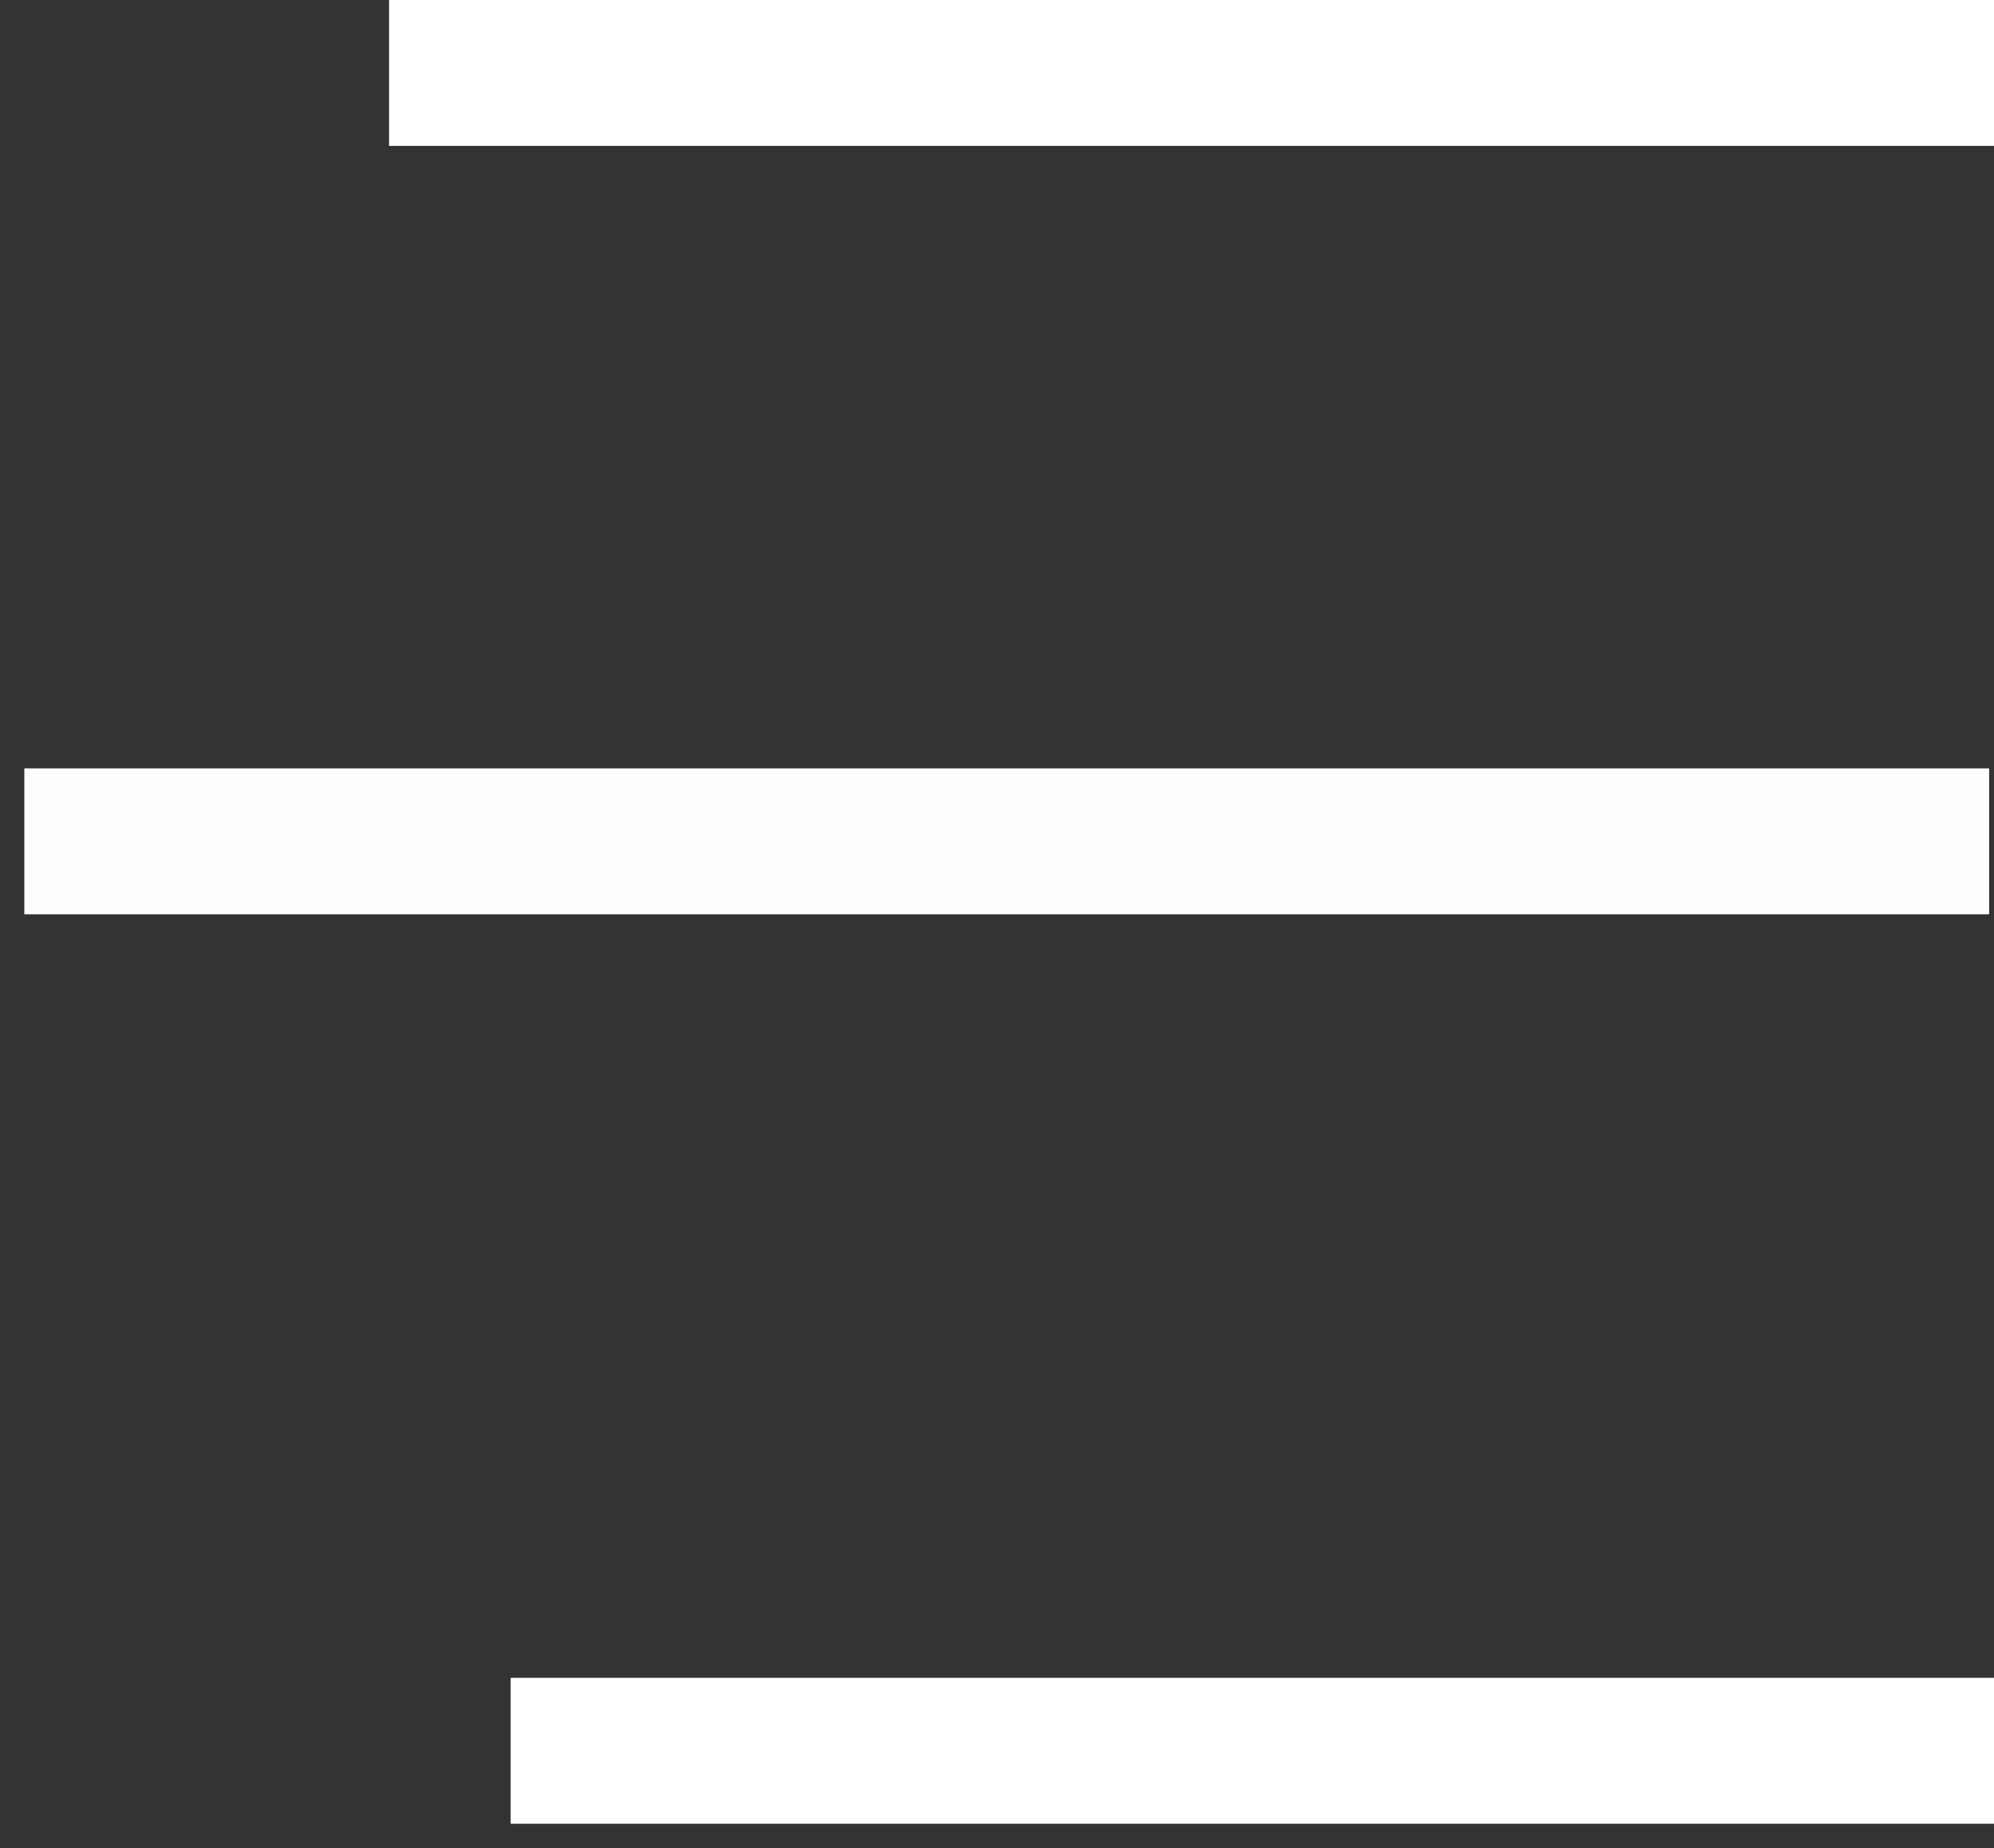
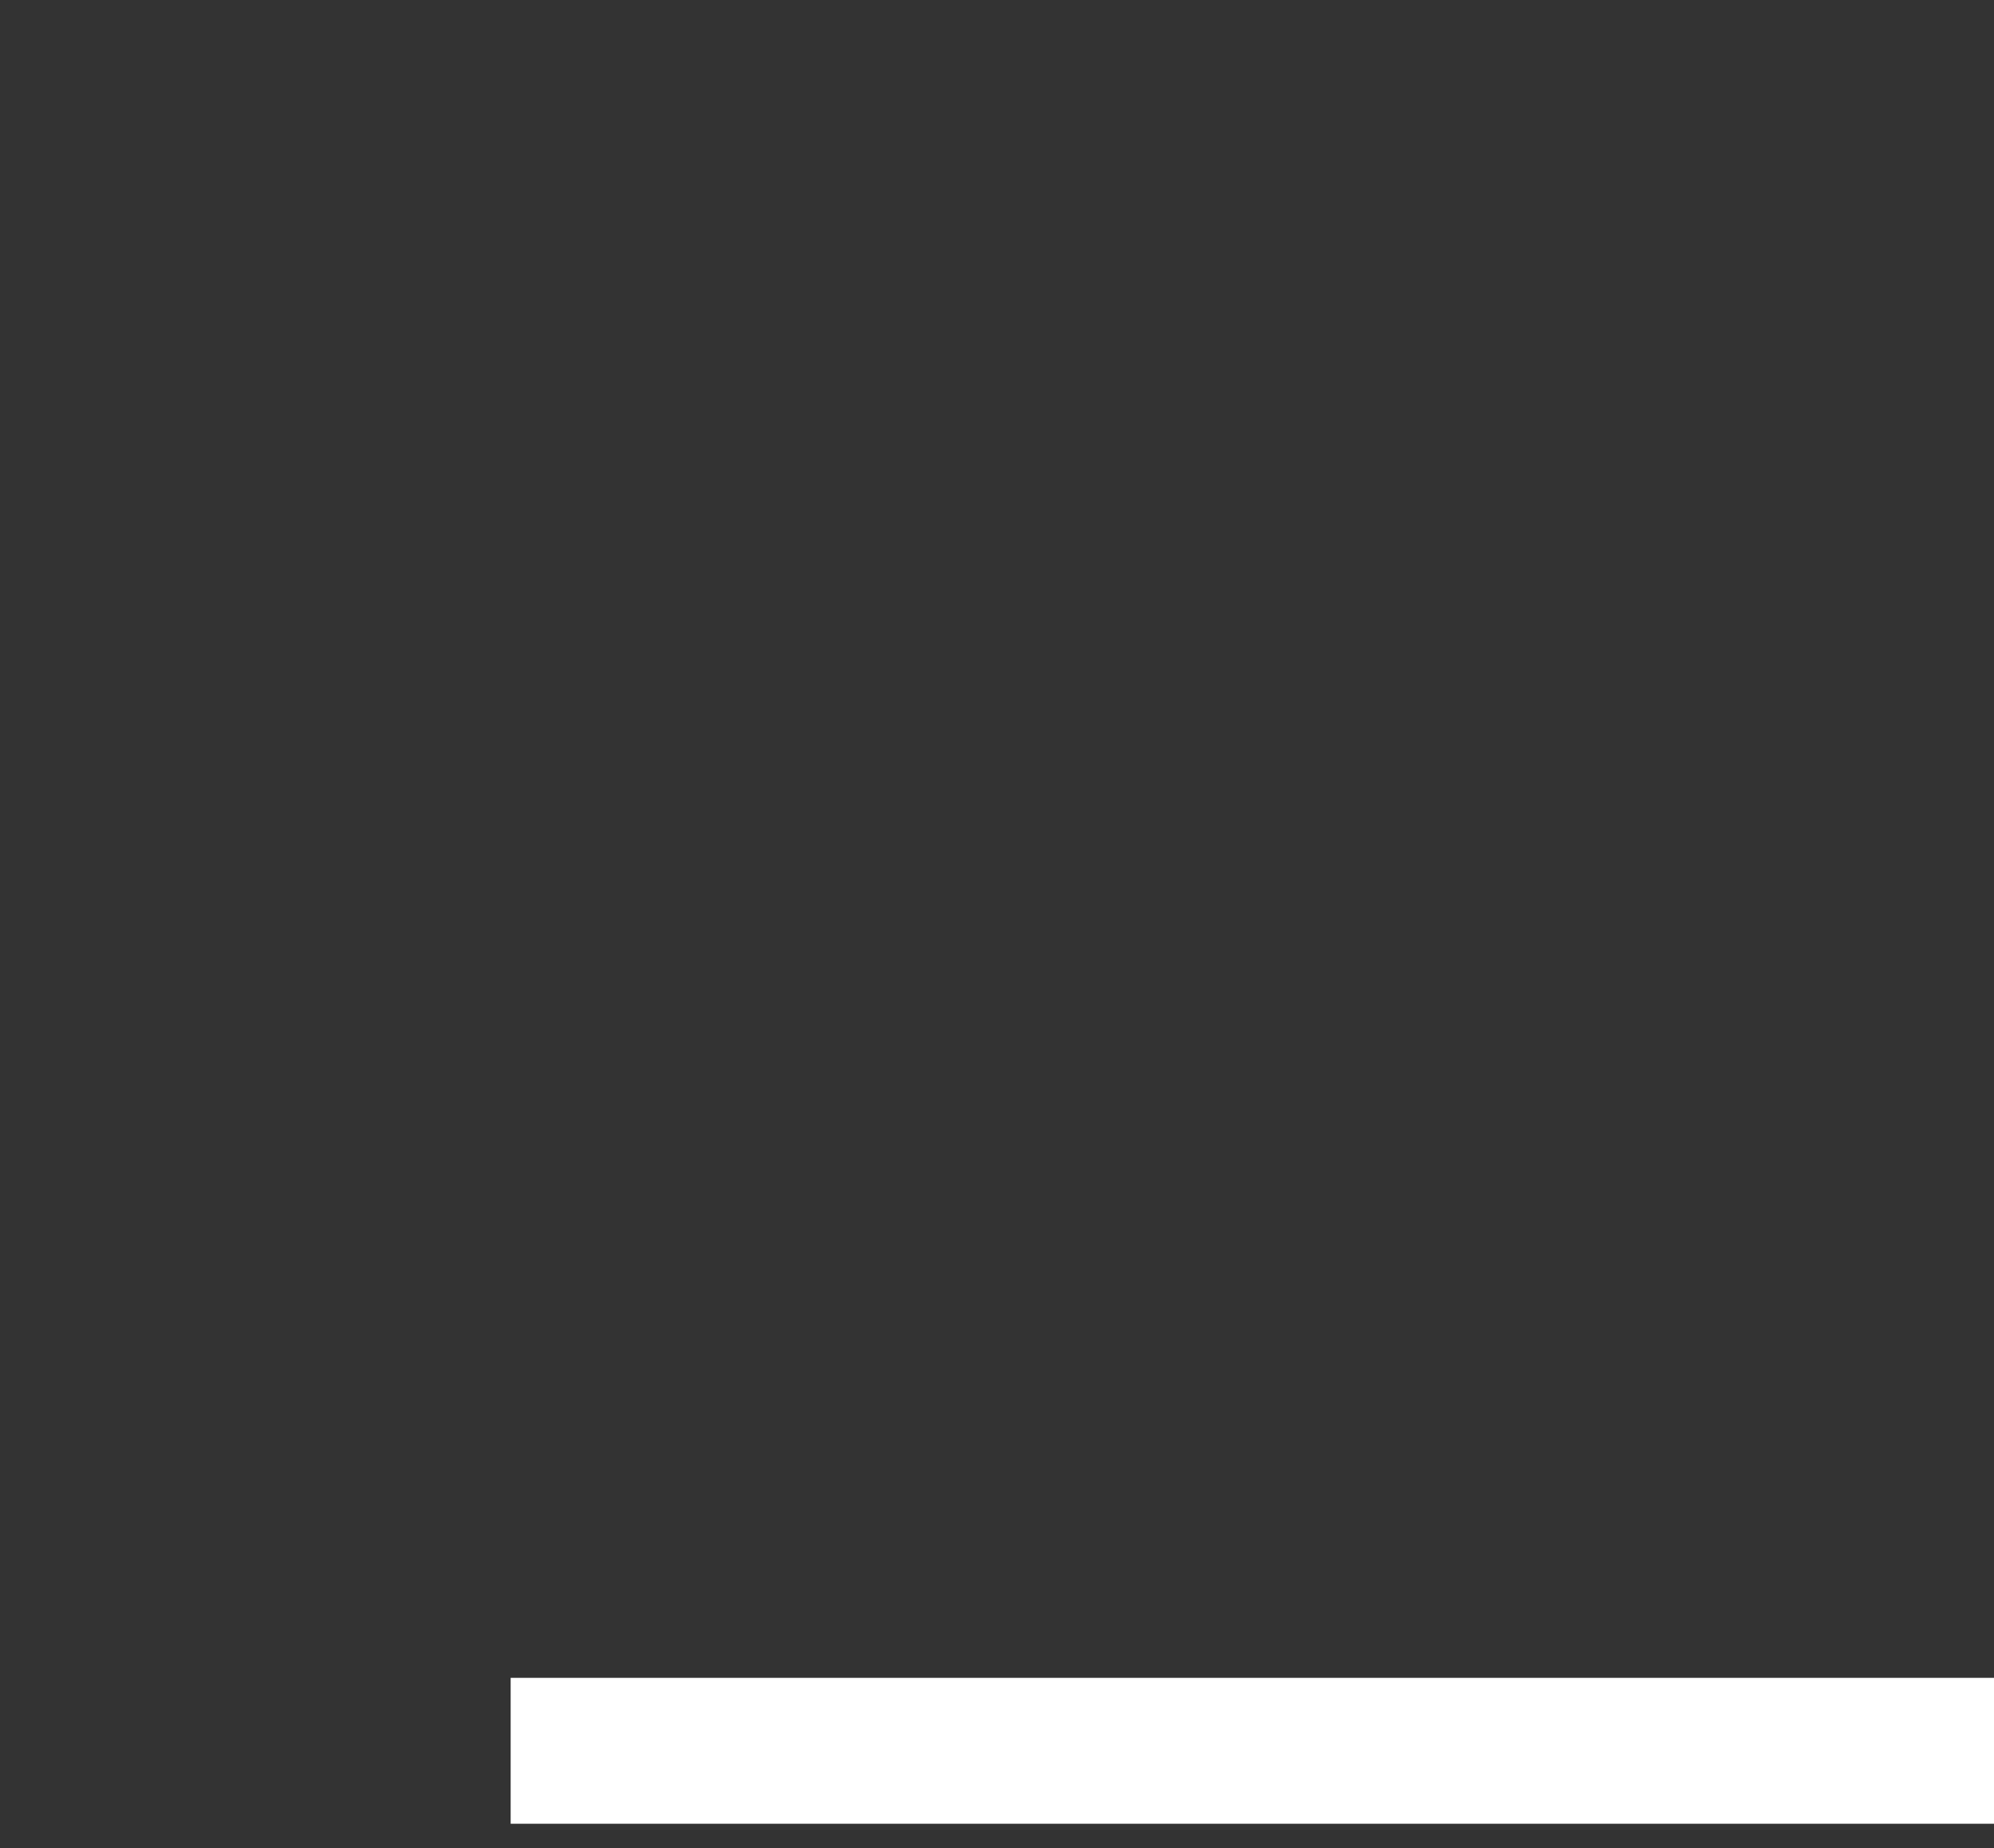
<svg xmlns="http://www.w3.org/2000/svg" width="41" height="38" viewBox="0 0 41 38" fill="none">
  <rect x="0" y="0" width="41" height="38" fill="#333333" stroke="none" />
-   <line x1="9.5" y1="1.5" x2="39.5" y2="1.5" stroke="white" stroke-width="3" stroke-linecap="square" />
  <path d="M12 36L39.5 36" stroke="white" stroke-width="3" stroke-linecap="square" />
-   <path d="M2 17.3L39.4 17.3" stroke="#FEFEFF" stroke-width="3" stroke-linecap="square" />
</svg>